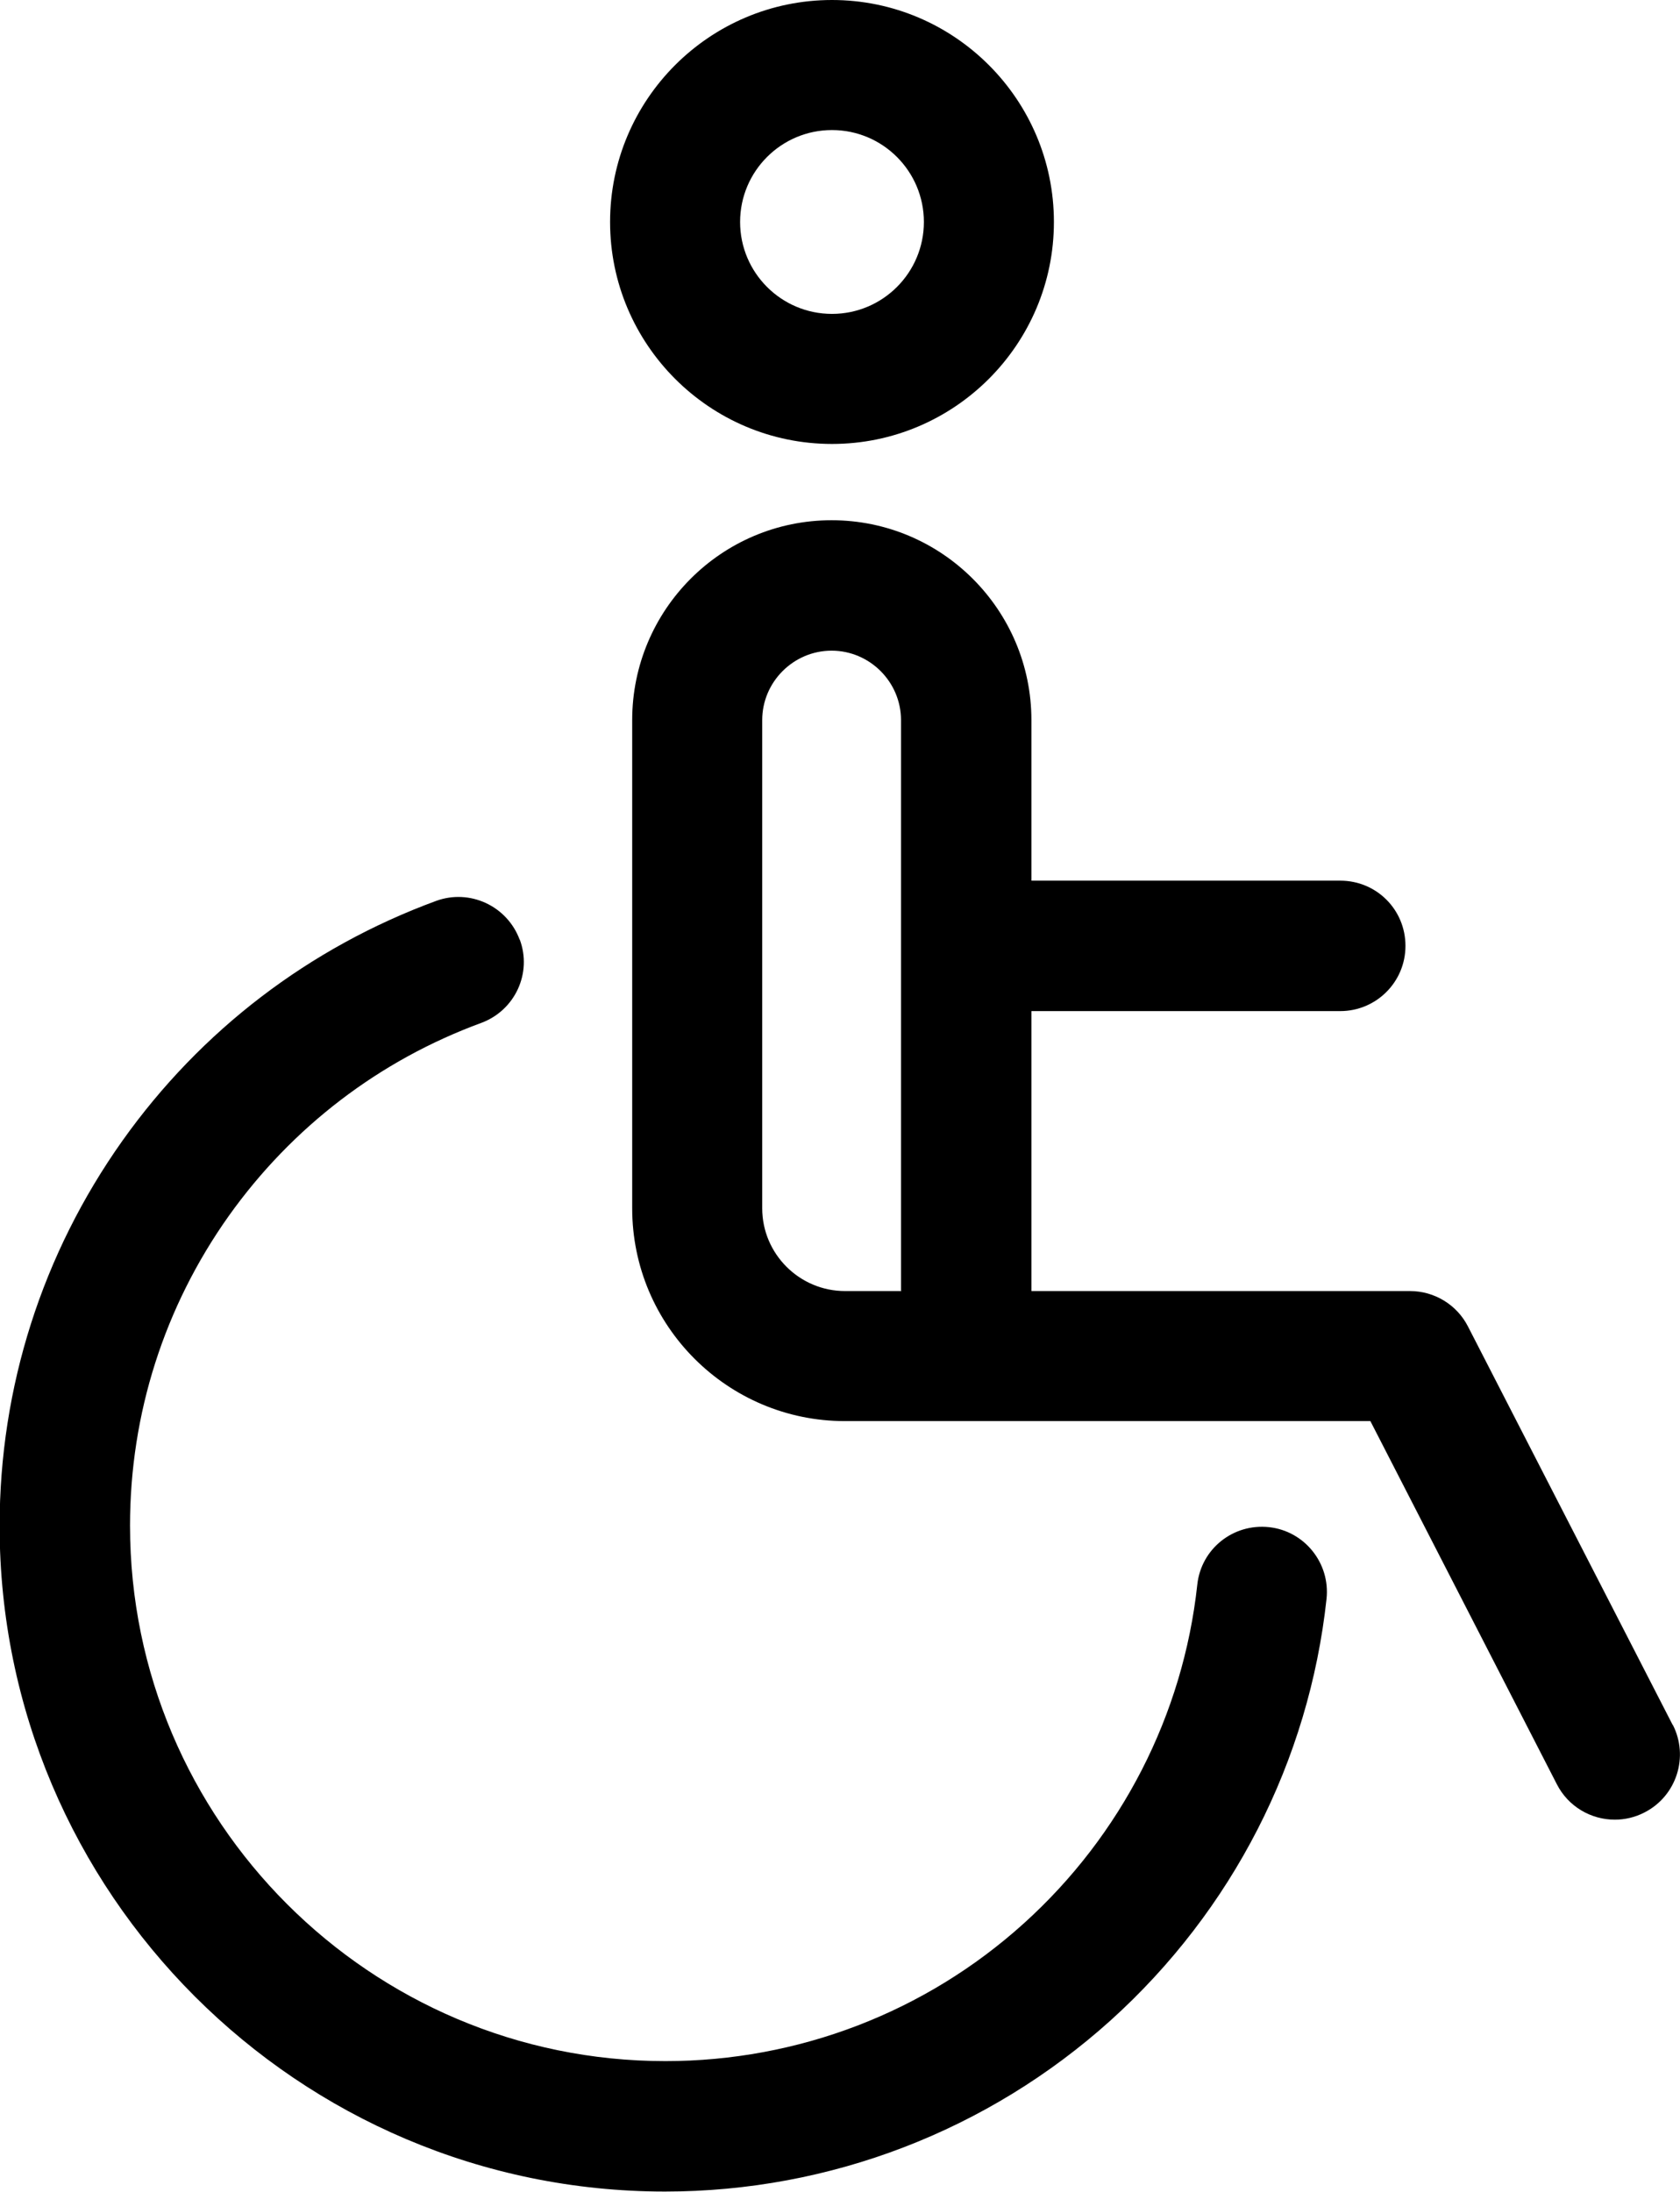
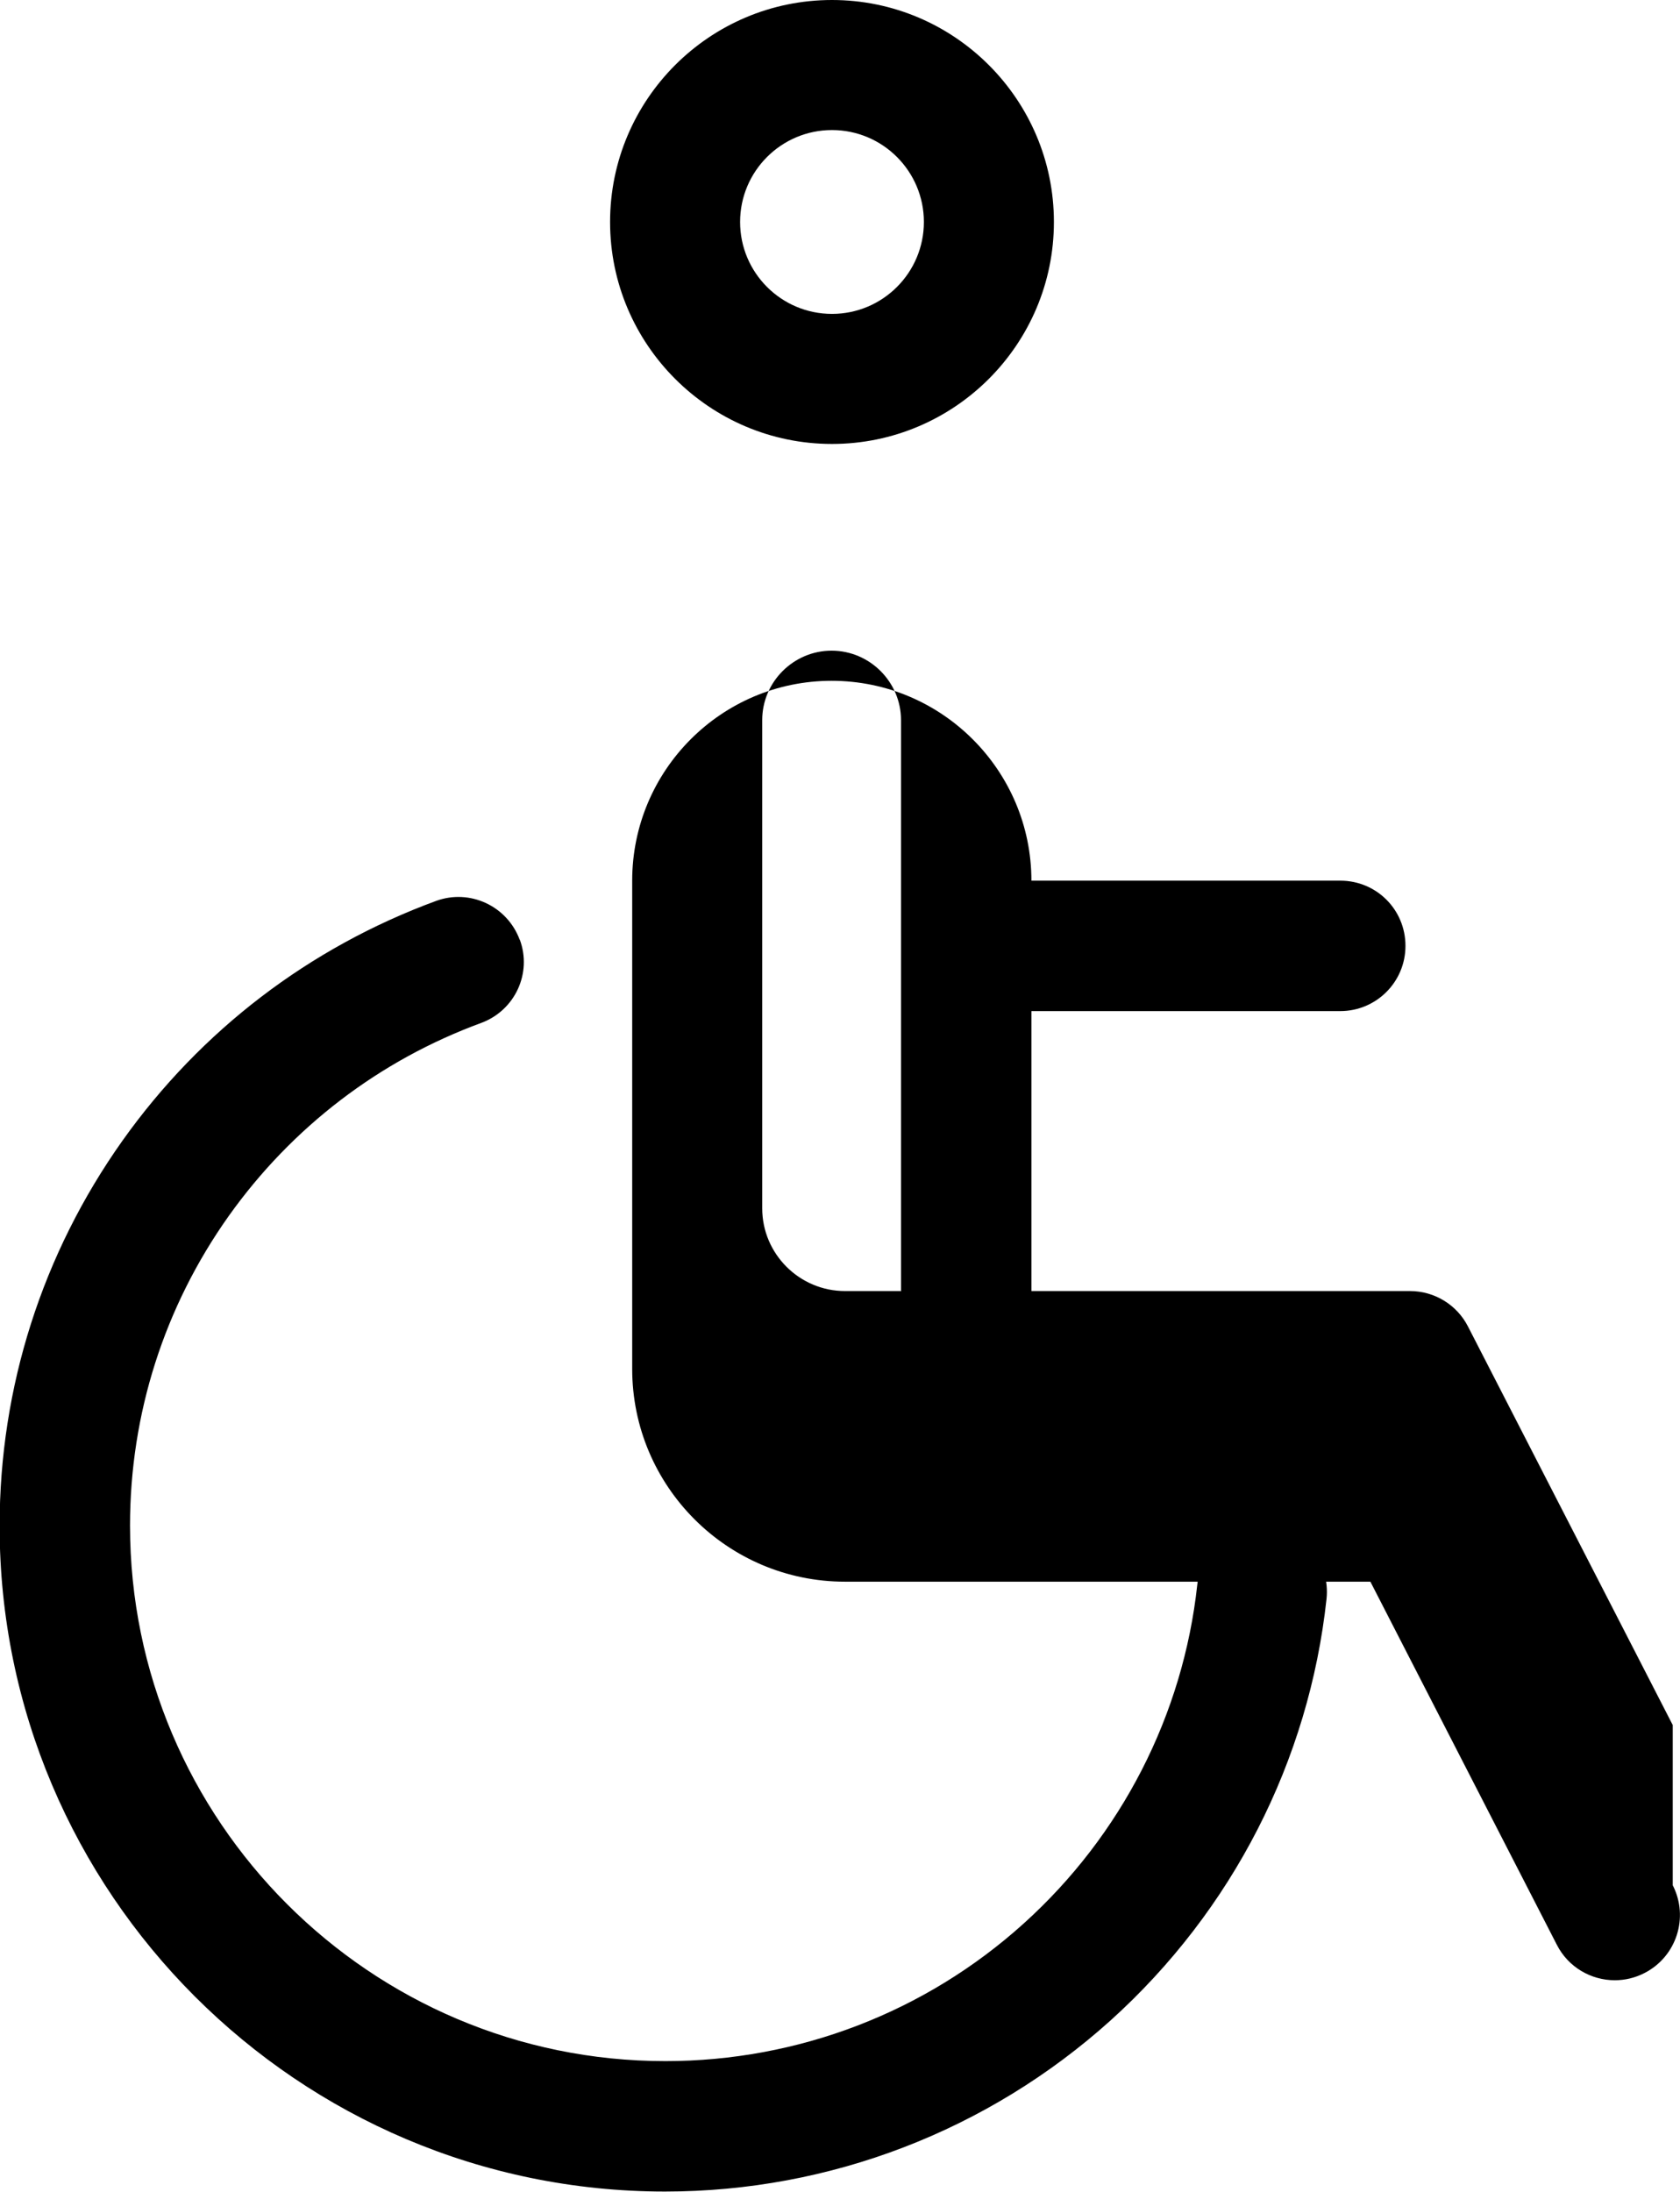
<svg xmlns="http://www.w3.org/2000/svg" id="Capa_2" data-name="Capa 2" viewBox="0 0 44.06 57.47">
  <g id="Capa_1-2" data-name="Capa 1">
-     <path d="M13.63,24.64c-.33-.89-1.31-1.34-2.19-1.02-3.32,1.22-6.17,3.39-8.23,6.29-2.1,2.96-3.22,6.46-3.22,10.1,0,9.62,7.83,17.45,17.45,17.45,4.33,0,8.48-1.6,11.69-4.49,3.19-2.88,5.2-6.8,5.66-11.05.1-.94-.58-1.78-1.51-1.88-.94-.1-1.78.57-1.88,1.51-.37,3.41-1.99,6.57-4.55,8.88-2.58,2.33-5.92,3.61-9.4,3.61-7.74,0-14.04-6.3-14.04-14.04,0-2.93.9-5.74,2.59-8.12,1.66-2.33,3.95-4.08,6.62-5.06.89-.33,1.34-1.31,1.01-2.19M24.23,5.82c0,1.33-1.08,2.41-2.41,2.41s-2.41-1.08-2.41-2.41,1.08-2.41,2.41-2.41,2.41,1.08,2.41,2.41M27.64,5.82c0-3.21-2.61-5.82-5.82-5.82s-5.82,2.61-5.82,5.82,2.61,5.82,5.82,5.82,5.82-2.61,5.82-5.82M23.64,33.85h-1.48c-1.19,0-2.17-.97-2.17-2.17v-12.8c0-1,.82-1.82,1.82-1.82s1.82.82,1.82,1.82v14.96ZM43.87,45.23l-5.37-10.45c-.29-.57-.88-.93-1.52-.93h-9.93v-7.34h8.1c.94,0,1.71-.76,1.71-1.71s-.76-1.71-1.71-1.71h-8.1v-4.21c0-2.89-2.35-5.24-5.24-5.24s-5.23,2.35-5.23,5.24v12.8c0,3.08,2.5,5.58,5.58,5.58h13.78l4.89,9.52c.3.59.9.93,1.52.93.26,0,.53-.06.78-.19.84-.43,1.17-1.46.74-2.3" />
+     <path d="M13.63,24.64c-.33-.89-1.31-1.34-2.19-1.02-3.32,1.22-6.17,3.39-8.23,6.29-2.1,2.96-3.22,6.46-3.22,10.1,0,9.62,7.83,17.45,17.45,17.45,4.33,0,8.48-1.6,11.69-4.49,3.19-2.88,5.2-6.8,5.66-11.05.1-.94-.58-1.78-1.51-1.88-.94-.1-1.78.57-1.88,1.51-.37,3.41-1.99,6.57-4.55,8.88-2.58,2.33-5.92,3.61-9.4,3.61-7.74,0-14.04-6.3-14.04-14.04,0-2.93.9-5.74,2.59-8.12,1.66-2.33,3.95-4.08,6.62-5.06.89-.33,1.34-1.31,1.01-2.19M24.23,5.82c0,1.33-1.08,2.41-2.41,2.41s-2.41-1.08-2.41-2.41,1.08-2.41,2.41-2.41,2.41,1.08,2.41,2.41M27.64,5.82c0-3.21-2.61-5.82-5.82-5.82s-5.82,2.61-5.82,5.82,2.61,5.82,5.82,5.82,5.82-2.61,5.82-5.82M23.64,33.85h-1.48c-1.19,0-2.17-.97-2.17-2.17v-12.8c0-1,.82-1.82,1.82-1.82s1.82.82,1.82,1.82v14.96ZM43.87,45.23l-5.37-10.45c-.29-.57-.88-.93-1.52-.93h-9.93v-7.34h8.1c.94,0,1.71-.76,1.71-1.71s-.76-1.71-1.71-1.71h-8.1c0-2.89-2.35-5.24-5.24-5.24s-5.23,2.35-5.23,5.24v12.8c0,3.08,2.5,5.58,5.58,5.58h13.78l4.89,9.52c.3.59.9.93,1.52.93.26,0,.53-.06.78-.19.84-.43,1.17-1.46.74-2.3" />
  </g>
</svg>